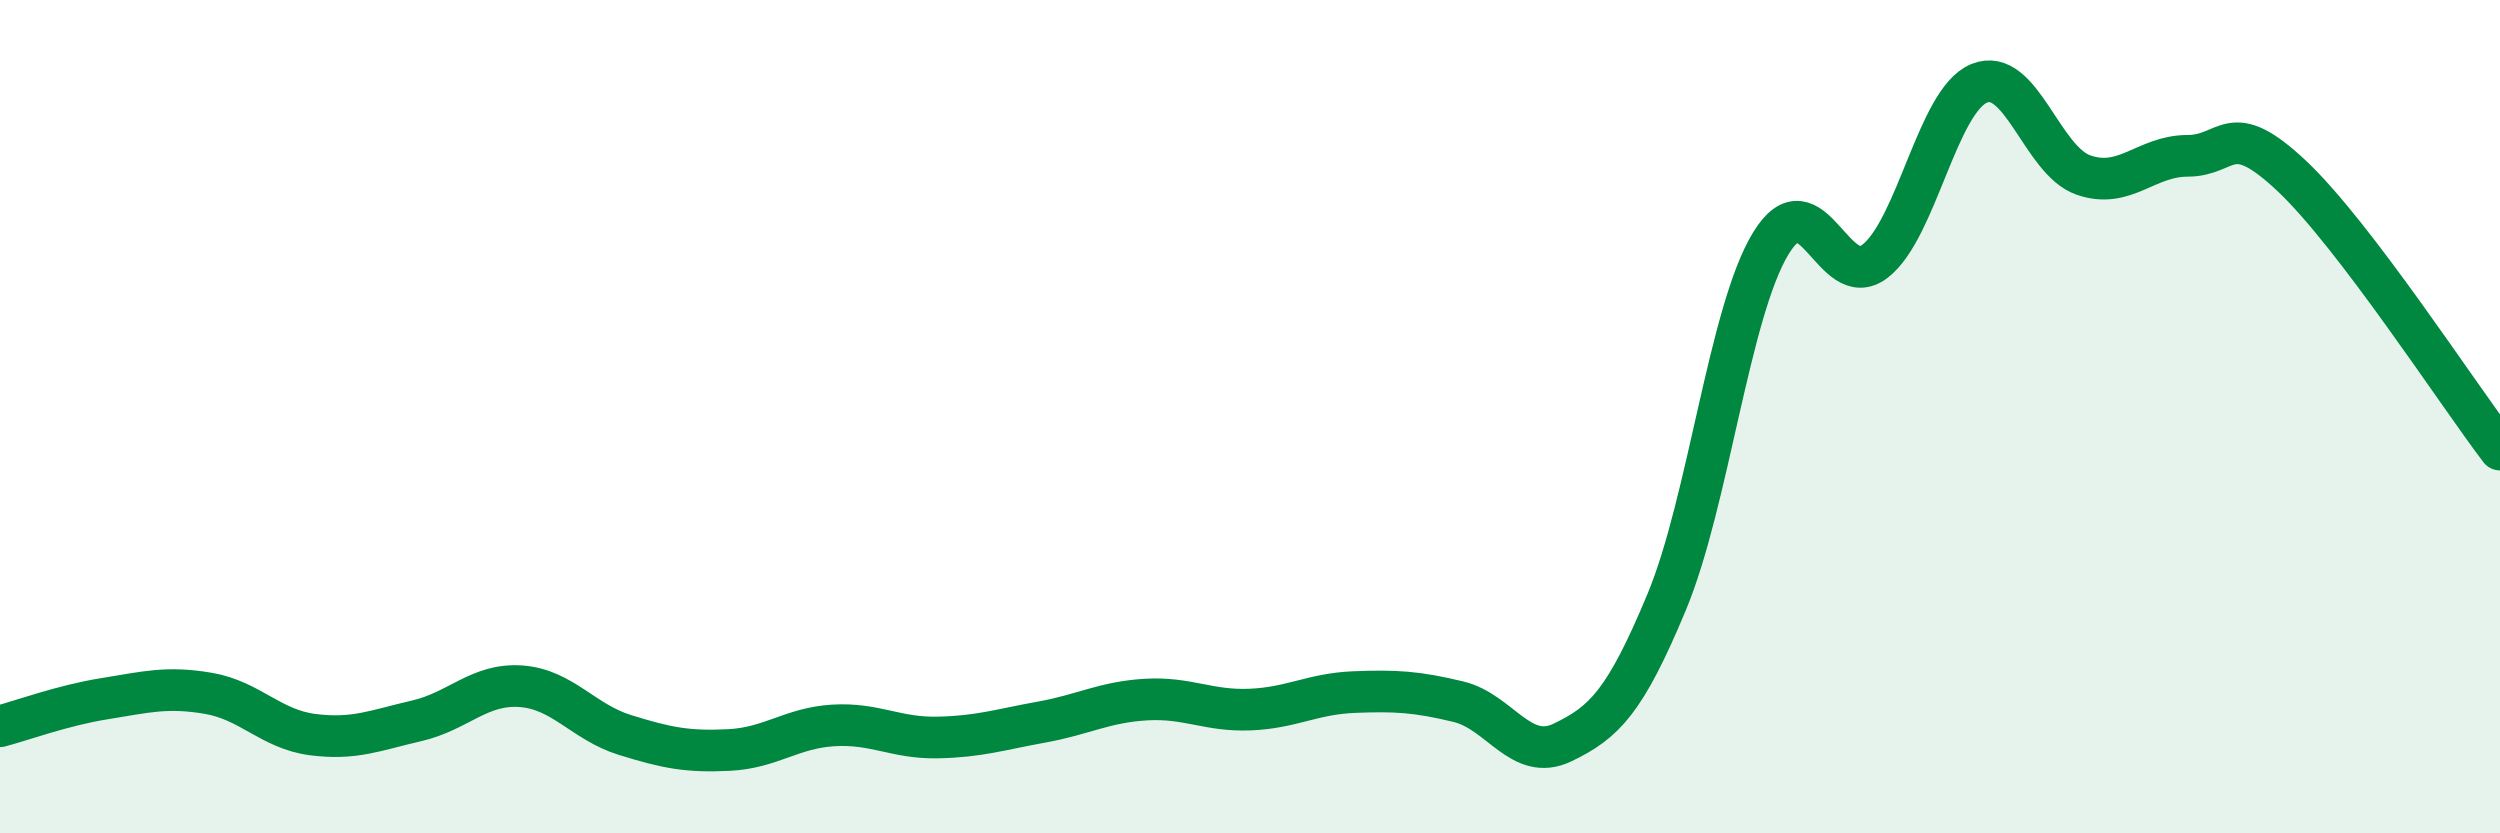
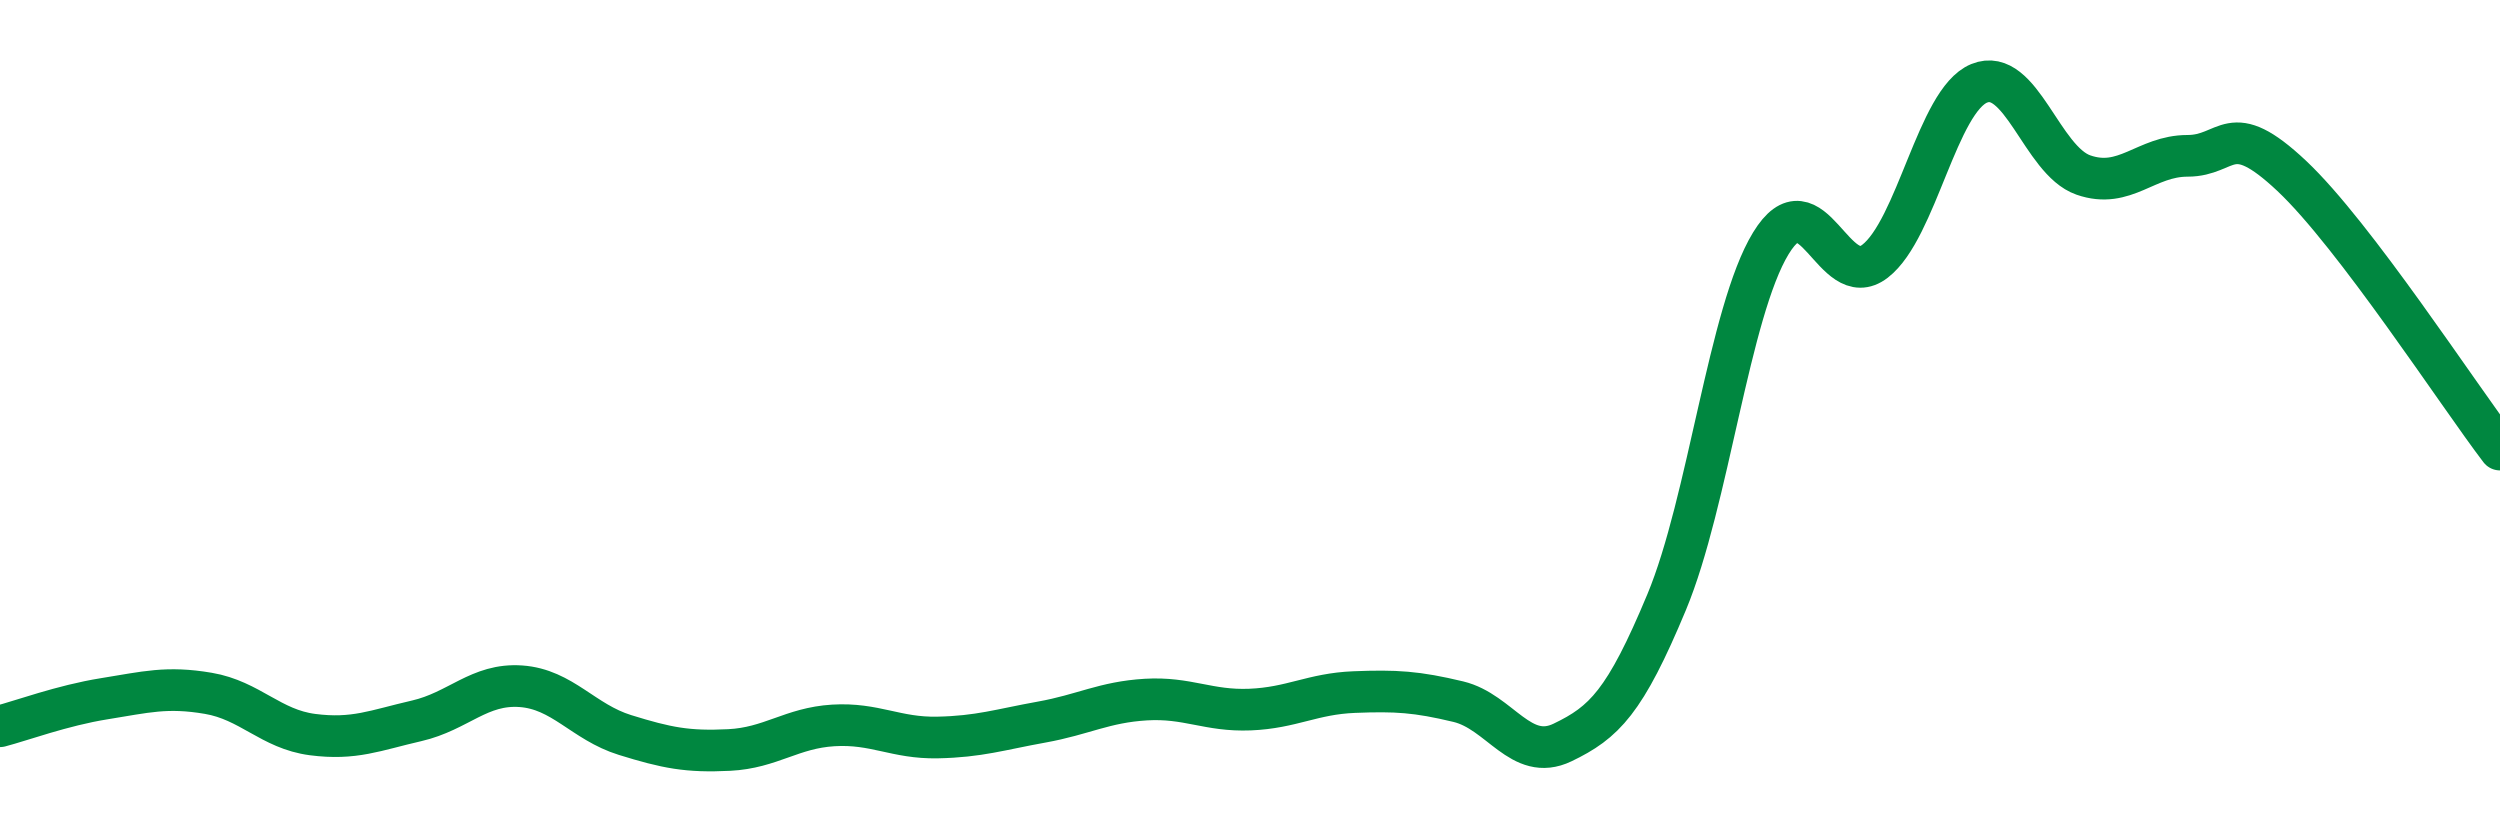
<svg xmlns="http://www.w3.org/2000/svg" width="60" height="20" viewBox="0 0 60 20">
-   <path d="M 0,17.43 C 0.5,17.3 1.5,16.93 2.5,16.77 C 3.5,16.61 4,16.47 5,16.64 C 6,16.81 6.5,17.5 7.5,17.63 C 8.5,17.76 9,17.53 10,17.3 C 11,17.07 11.5,16.4 12.5,16.47 C 13.5,16.54 14,17.33 15,17.64 C 16,17.95 16.5,18.05 17.5,18 C 18.5,17.95 19,17.47 20,17.41 C 21,17.35 21.5,17.72 22.5,17.7 C 23.5,17.68 24,17.51 25,17.33 C 26,17.15 26.5,16.85 27.5,16.79 C 28.5,16.73 29,17.07 30,17.03 C 31,16.99 31.5,16.65 32.5,16.61 C 33.5,16.57 34,16.6 35,16.84 C 36,17.08 36.5,18.3 37.5,17.82 C 38.5,17.34 39,16.85 40,14.45 C 41,12.05 41.5,7.48 42.5,5.84 C 43.5,4.2 44,7.04 45,6.27 C 46,5.5 46.5,2.41 47.5,2 C 48.5,1.59 49,3.85 50,4.2 C 51,4.55 51.5,3.74 52.5,3.74 C 53.5,3.74 53.5,2.81 55,4.22 C 56.5,5.63 59,9.48 60,10.79L60 20L0 20Z" fill="#008740" opacity="0.1" stroke-linecap="round" stroke-linejoin="round" />
  <path d="M 0,17.43 C 0.5,17.3 1.5,16.93 2.5,16.77 C 3.5,16.61 4,16.47 5,16.64 C 6,16.81 6.5,17.5 7.5,17.63 C 8.5,17.76 9,17.53 10,17.3 C 11,17.07 11.5,16.4 12.5,16.47 C 13.5,16.54 14,17.33 15,17.64 C 16,17.95 16.5,18.05 17.5,18 C 18.5,17.95 19,17.47 20,17.41 C 21,17.35 21.5,17.72 22.5,17.7 C 23.5,17.68 24,17.51 25,17.33 C 26,17.15 26.5,16.85 27.5,16.79 C 28.5,16.73 29,17.07 30,17.03 C 31,16.99 31.5,16.65 32.5,16.61 C 33.5,16.57 34,16.6 35,16.84 C 36,17.08 36.5,18.3 37.5,17.82 C 38.5,17.34 39,16.85 40,14.45 C 41,12.05 41.5,7.48 42.5,5.84 C 43.5,4.2 44,7.04 45,6.27 C 46,5.5 46.5,2.41 47.5,2 C 48.5,1.59 49,3.85 50,4.2 C 51,4.55 51.5,3.74 52.5,3.74 C 53.5,3.74 53.5,2.81 55,4.22 C 56.5,5.63 59,9.48 60,10.79" stroke="#008740" stroke-width="1" fill="none" stroke-linecap="round" stroke-linejoin="round" />
</svg>